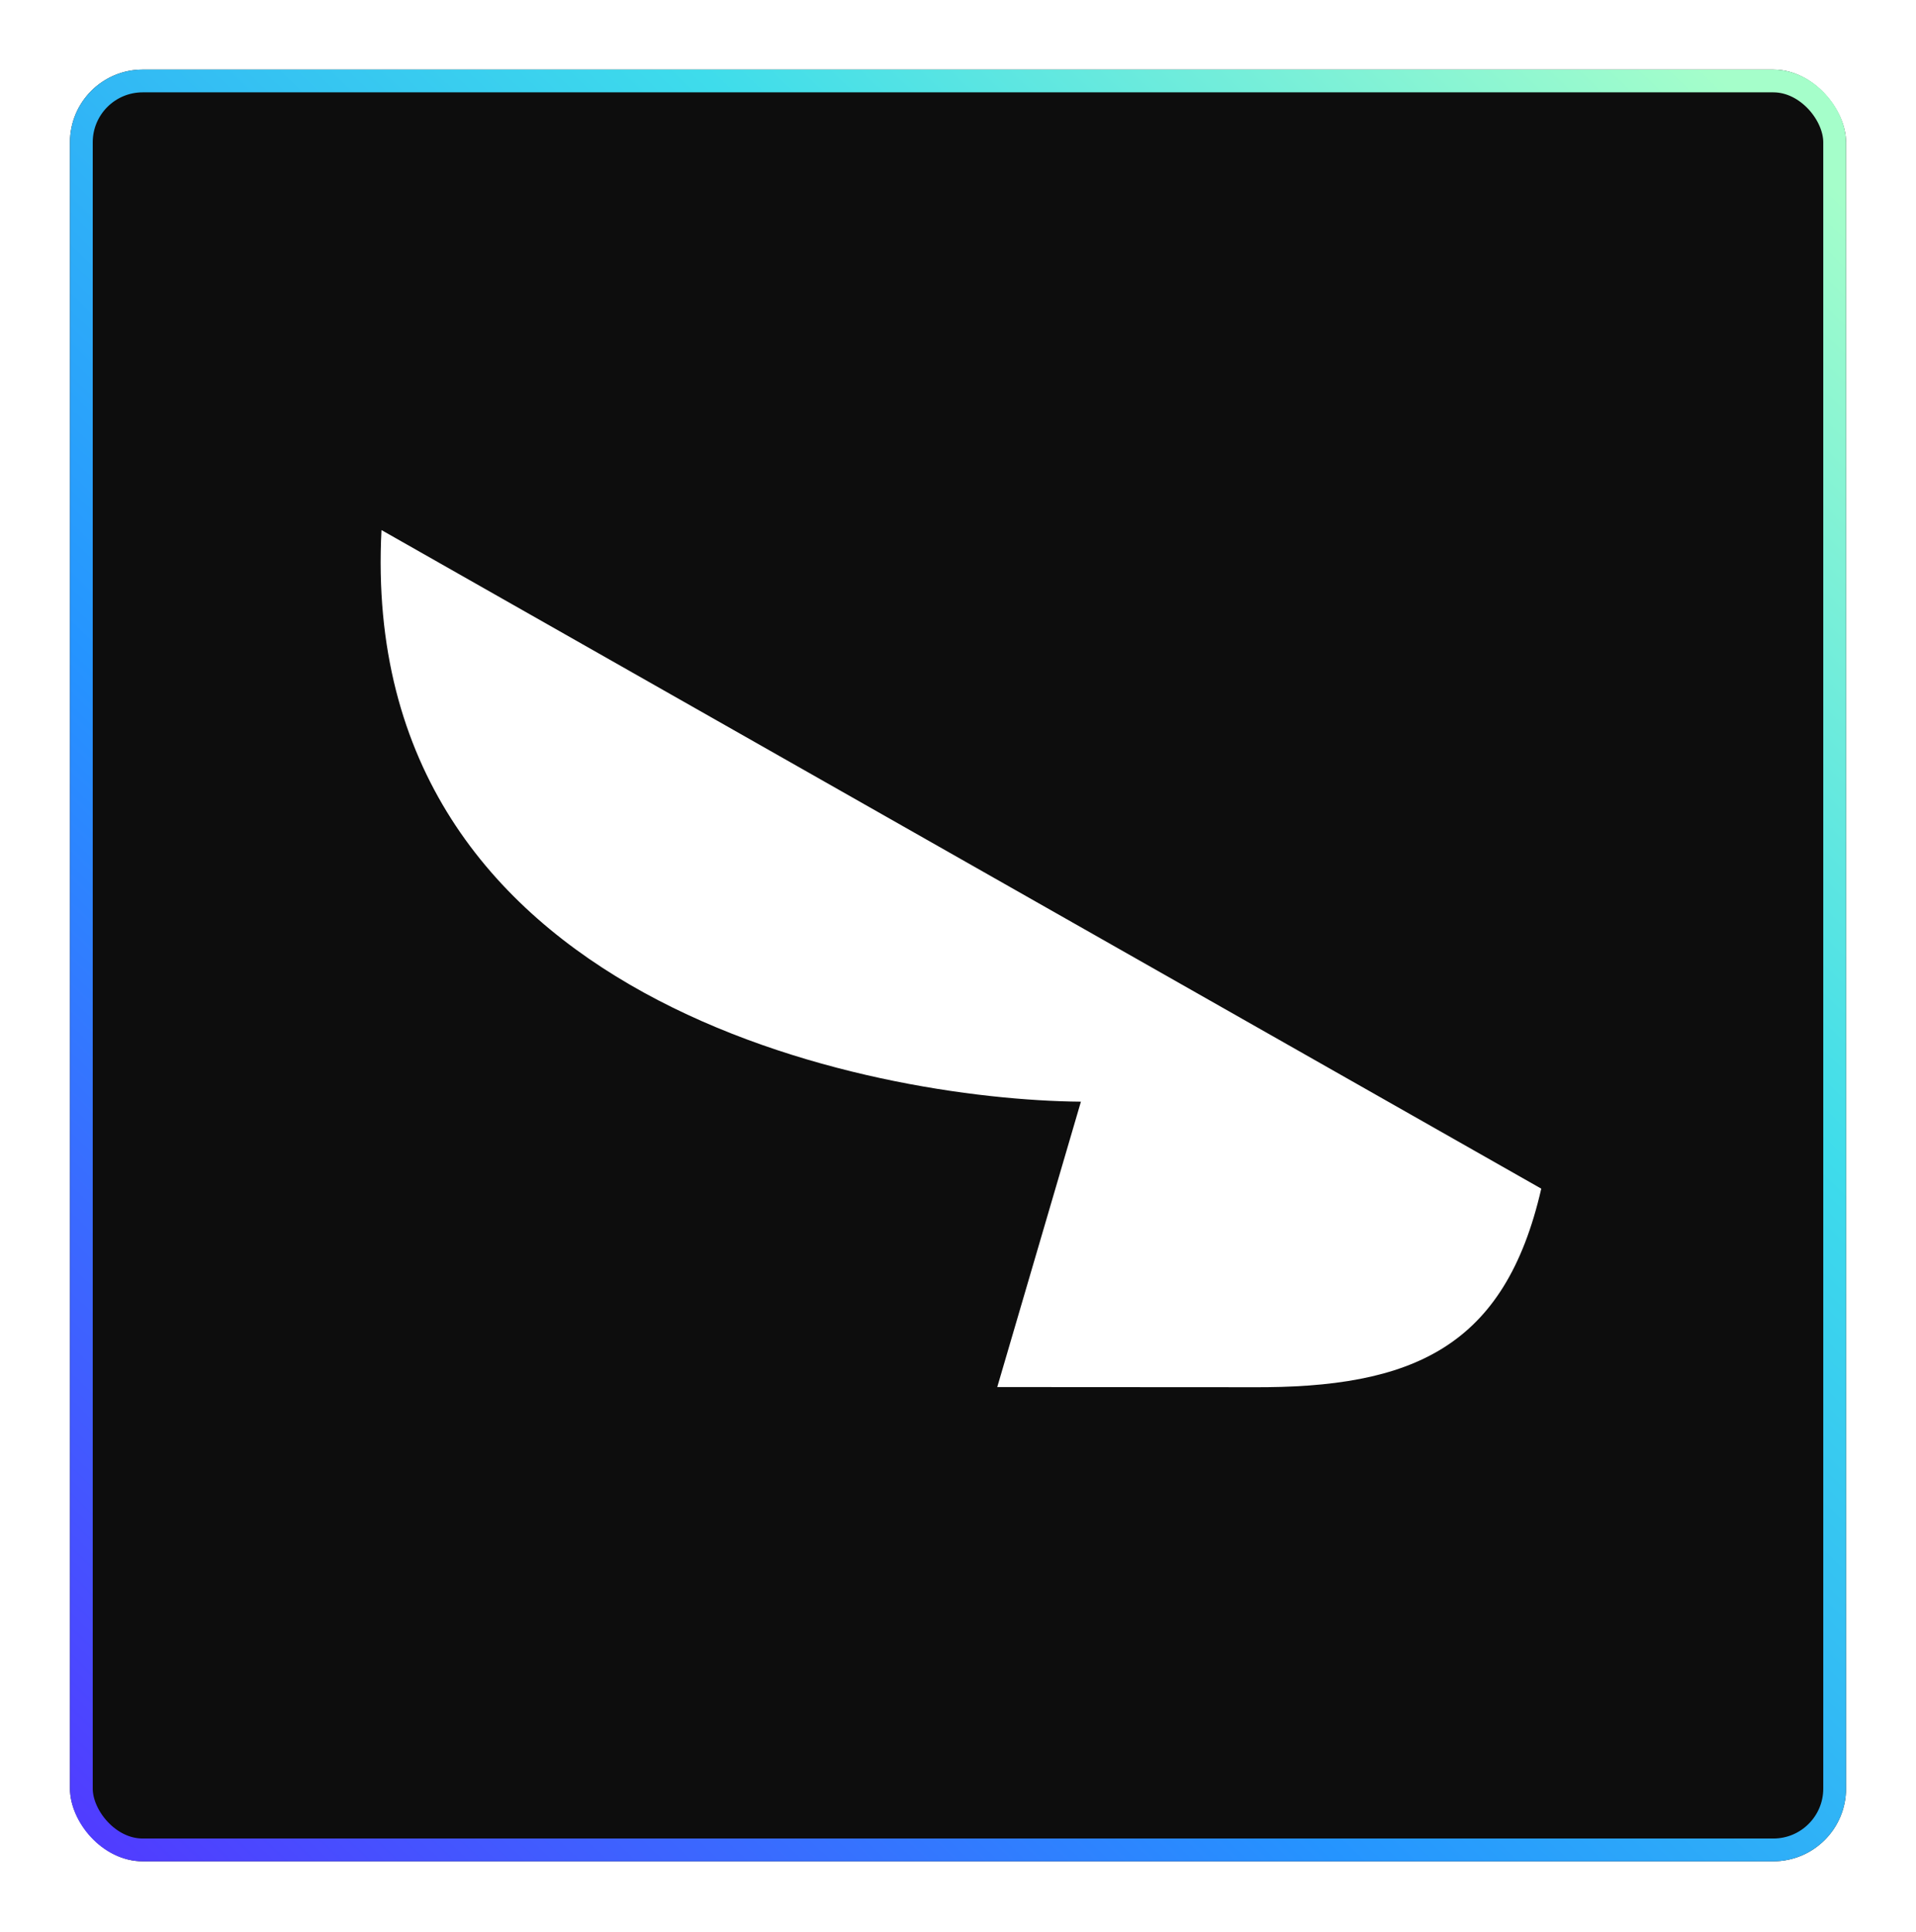
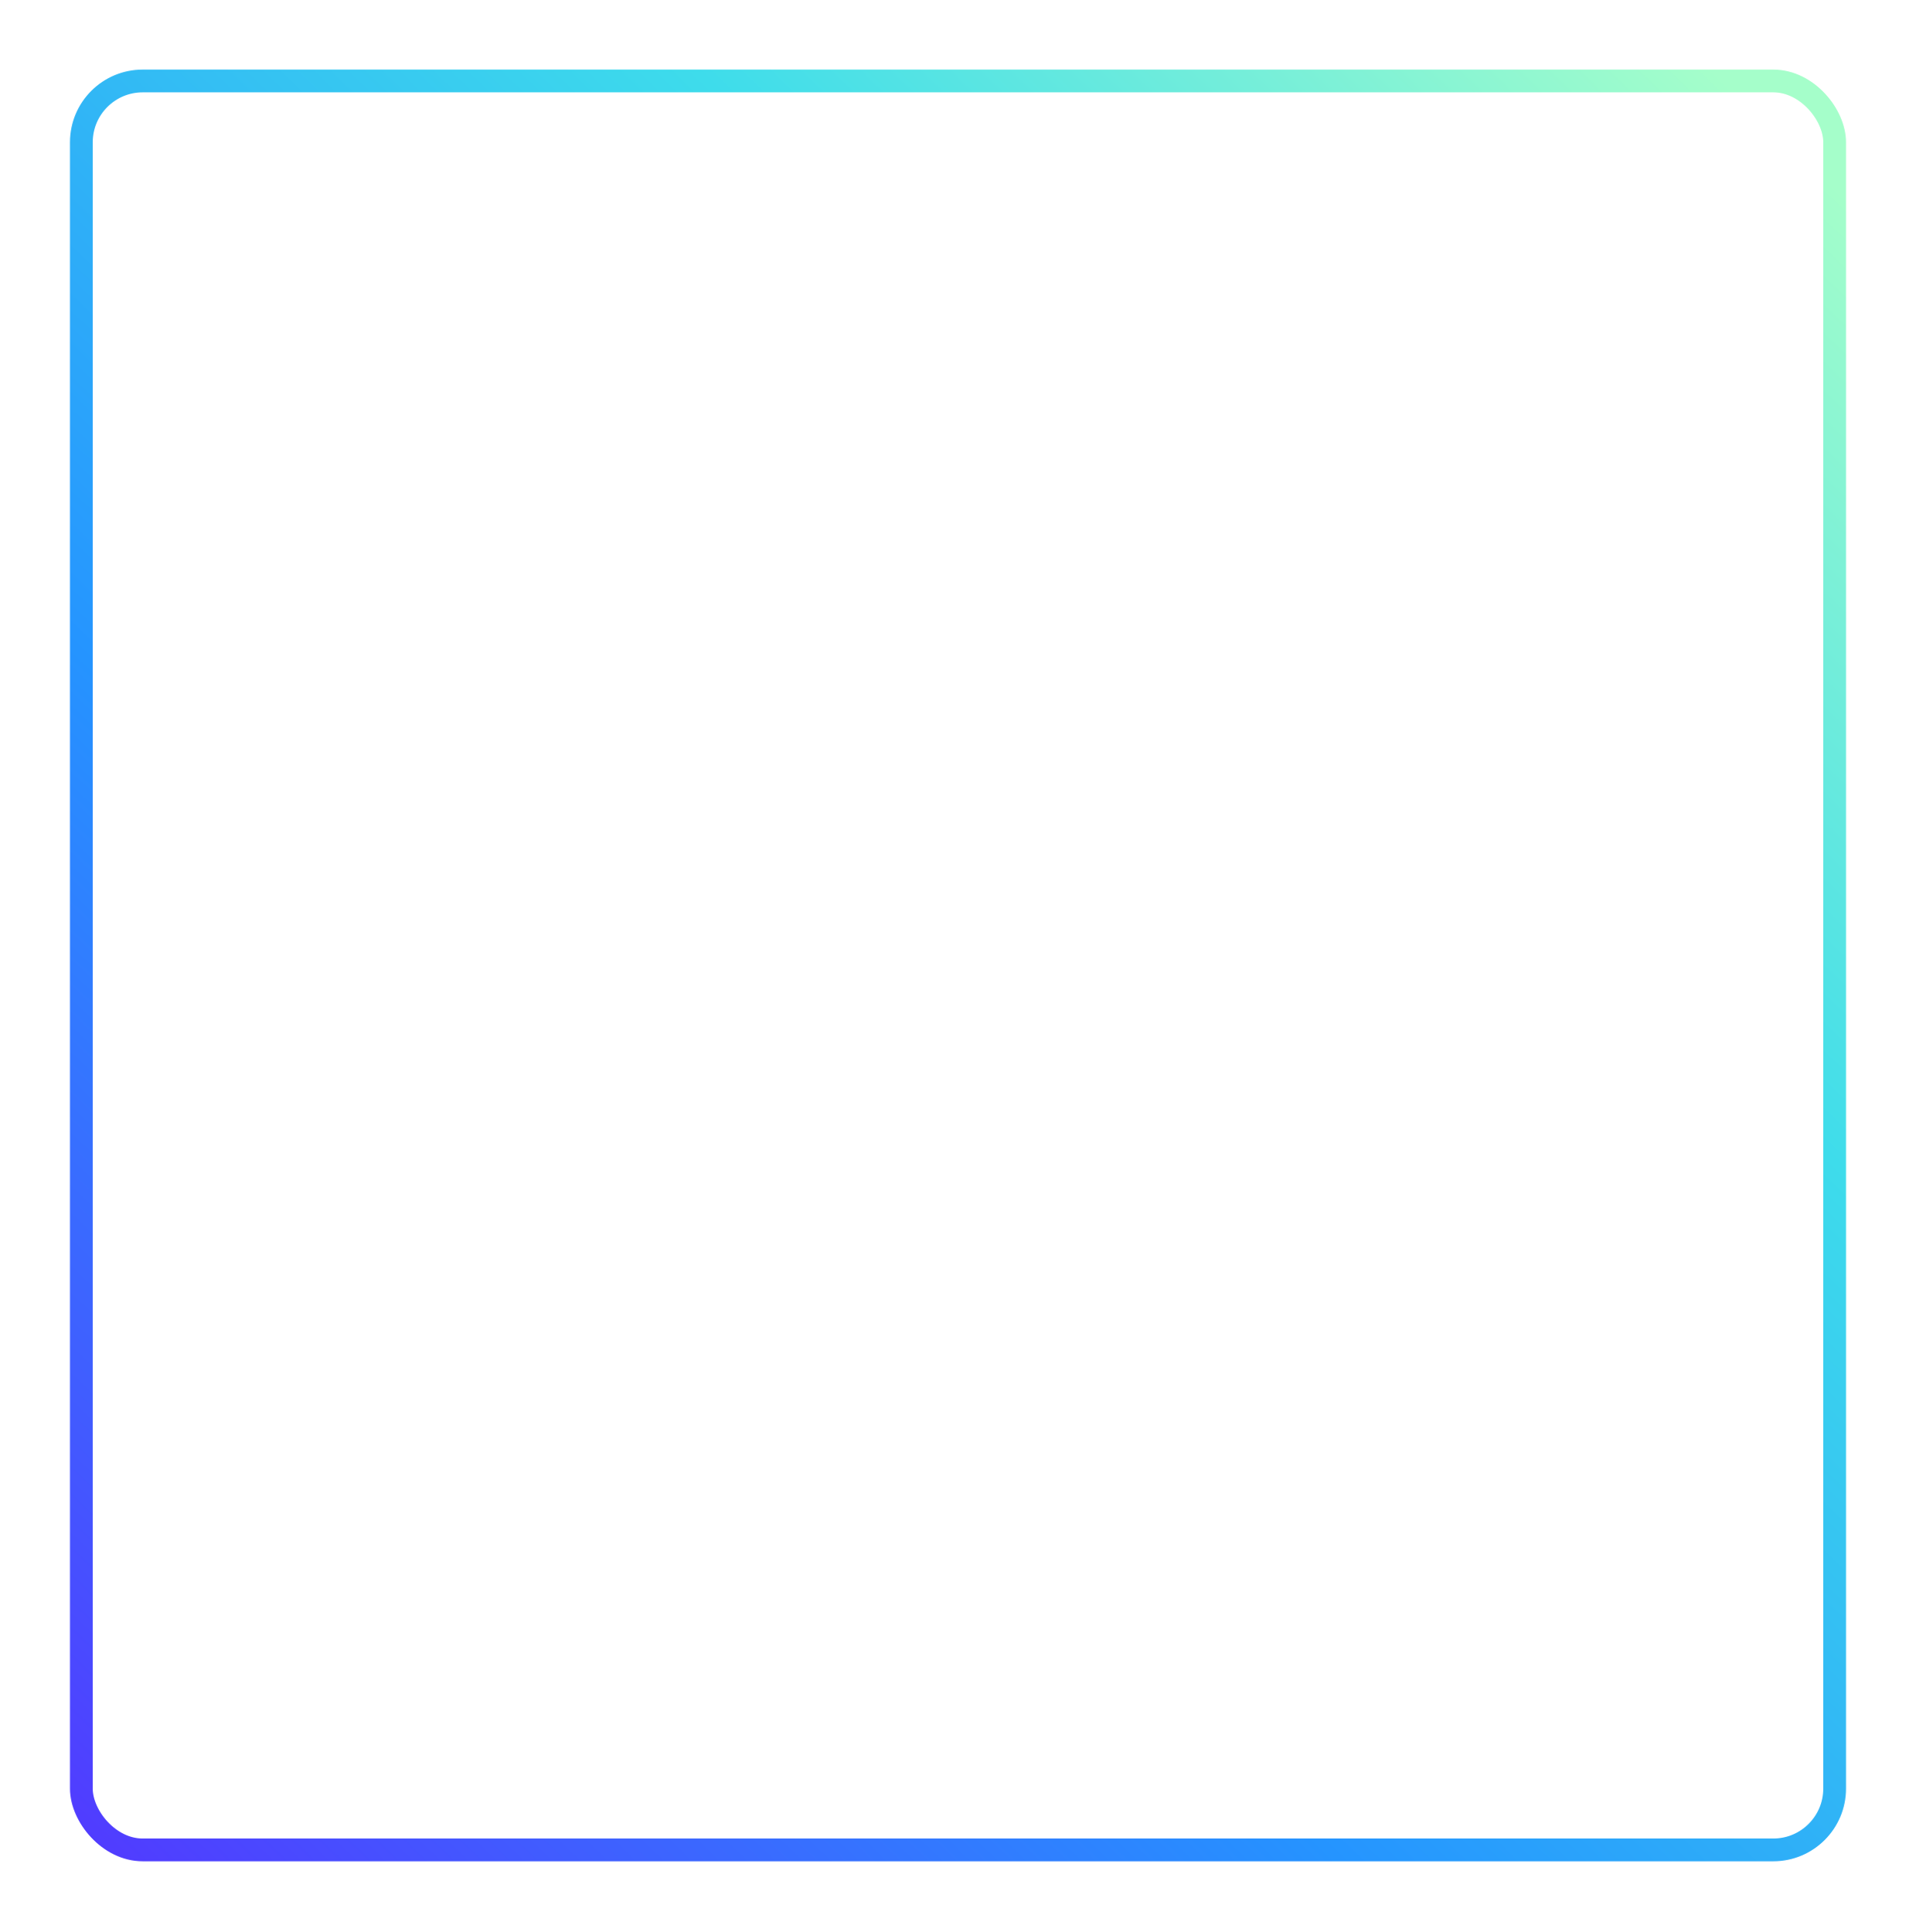
<svg xmlns="http://www.w3.org/2000/svg" width="1095" height="1104" viewBox="0 0 1095 1104" fill="none">
  <g filter="url(#filter0_d_274_516)">
-     <rect x="40" y="36" width="1015" height="1024" rx="41.544" fill="#0D0D0D" />
    <rect x="46.5" y="42.5" width="1002" height="1011" rx="35.044" stroke="url(#paint0_linear_274_516)" stroke-width="13" />
  </g>
  <g clip-path="url(#clip0_274_516)">
-     <path d="M880.838 679.354C860.089 769.795 807.945 793.497 715.176 792.831L569.93 792.748L617.744 629.644C498.903 628.604 204.051 573.487 218.022 302.955L880.838 679.354Z" fill="white" />
-   </g>
+     </g>
  <defs>
    <filter id="filter0_d_274_516" x="0.344" y="0.121" width="1094.31" height="1103.31" filterUnits="userSpaceOnUse" color-interpolation-filters="sRGB">
      <feFlood flood-opacity="0" result="BackgroundImageFix" />
      <feColorMatrix in="SourceAlpha" type="matrix" values="0 0 0 0 0 0 0 0 0 0 0 0 0 0 0 0 0 0 127 0" result="hardAlpha" />
      <feOffset dy="3.777" />
      <feGaussianBlur stdDeviation="19.828" />
      <feComposite in2="hardAlpha" operator="out" />
      <feColorMatrix type="matrix" values="0 0 0 0 0 0 0 0 0 0 0 0 0 0 0 0 0 0 0.09 0" />
      <feBlend mode="normal" in2="BackgroundImageFix" result="effect1_dropShadow_274_516" />
      <feBlend mode="normal" in="SourceGraphic" in2="effect1_dropShadow_274_516" result="shape" />
    </filter>
    <linearGradient id="paint0_linear_274_516" x1="1014.58" y1="70.133" x2="31.266" y2="1096" gradientUnits="userSpaceOnUse">
      <stop stop-color="#A5FECA" />
      <stop offset="0.283" stop-color="#3EDCEB" />
      <stop offset="0.624" stop-color="#2594FF" />
      <stop offset="1" stop-color="#5533FF" />
    </linearGradient>
    <clipPath id="clip0_274_516">
-       <rect width="663.315" height="489.918" fill="white" transform="translate(217.52 302.954)" />
-     </clipPath>
+       </clipPath>
  </defs>
</svg>